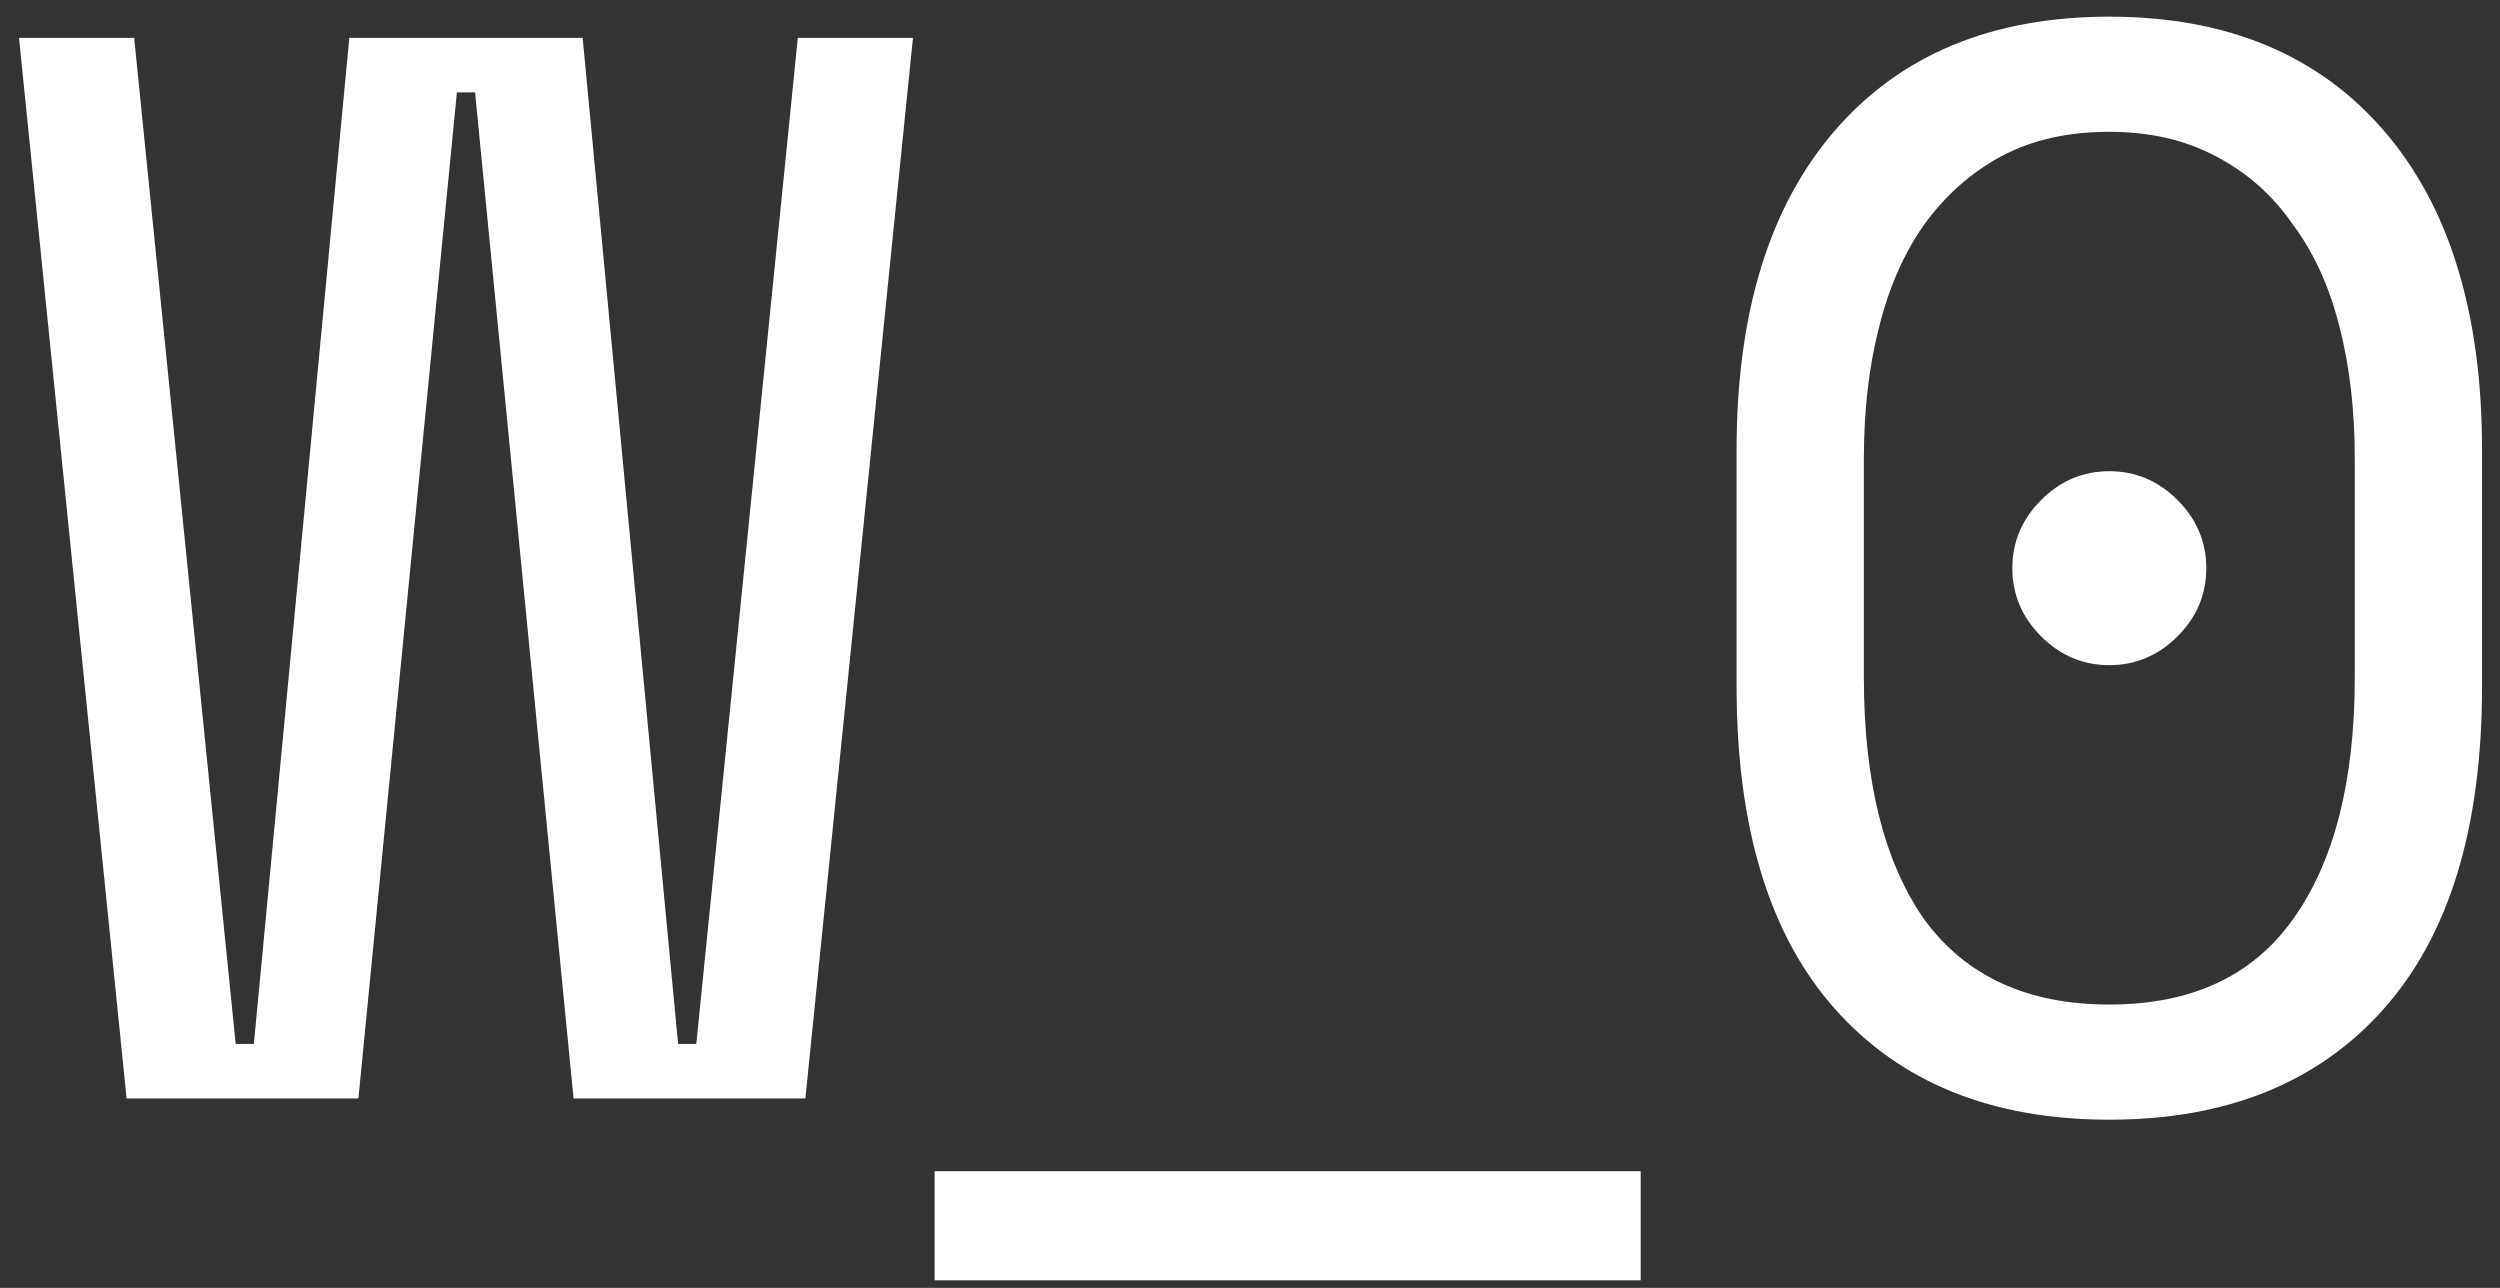
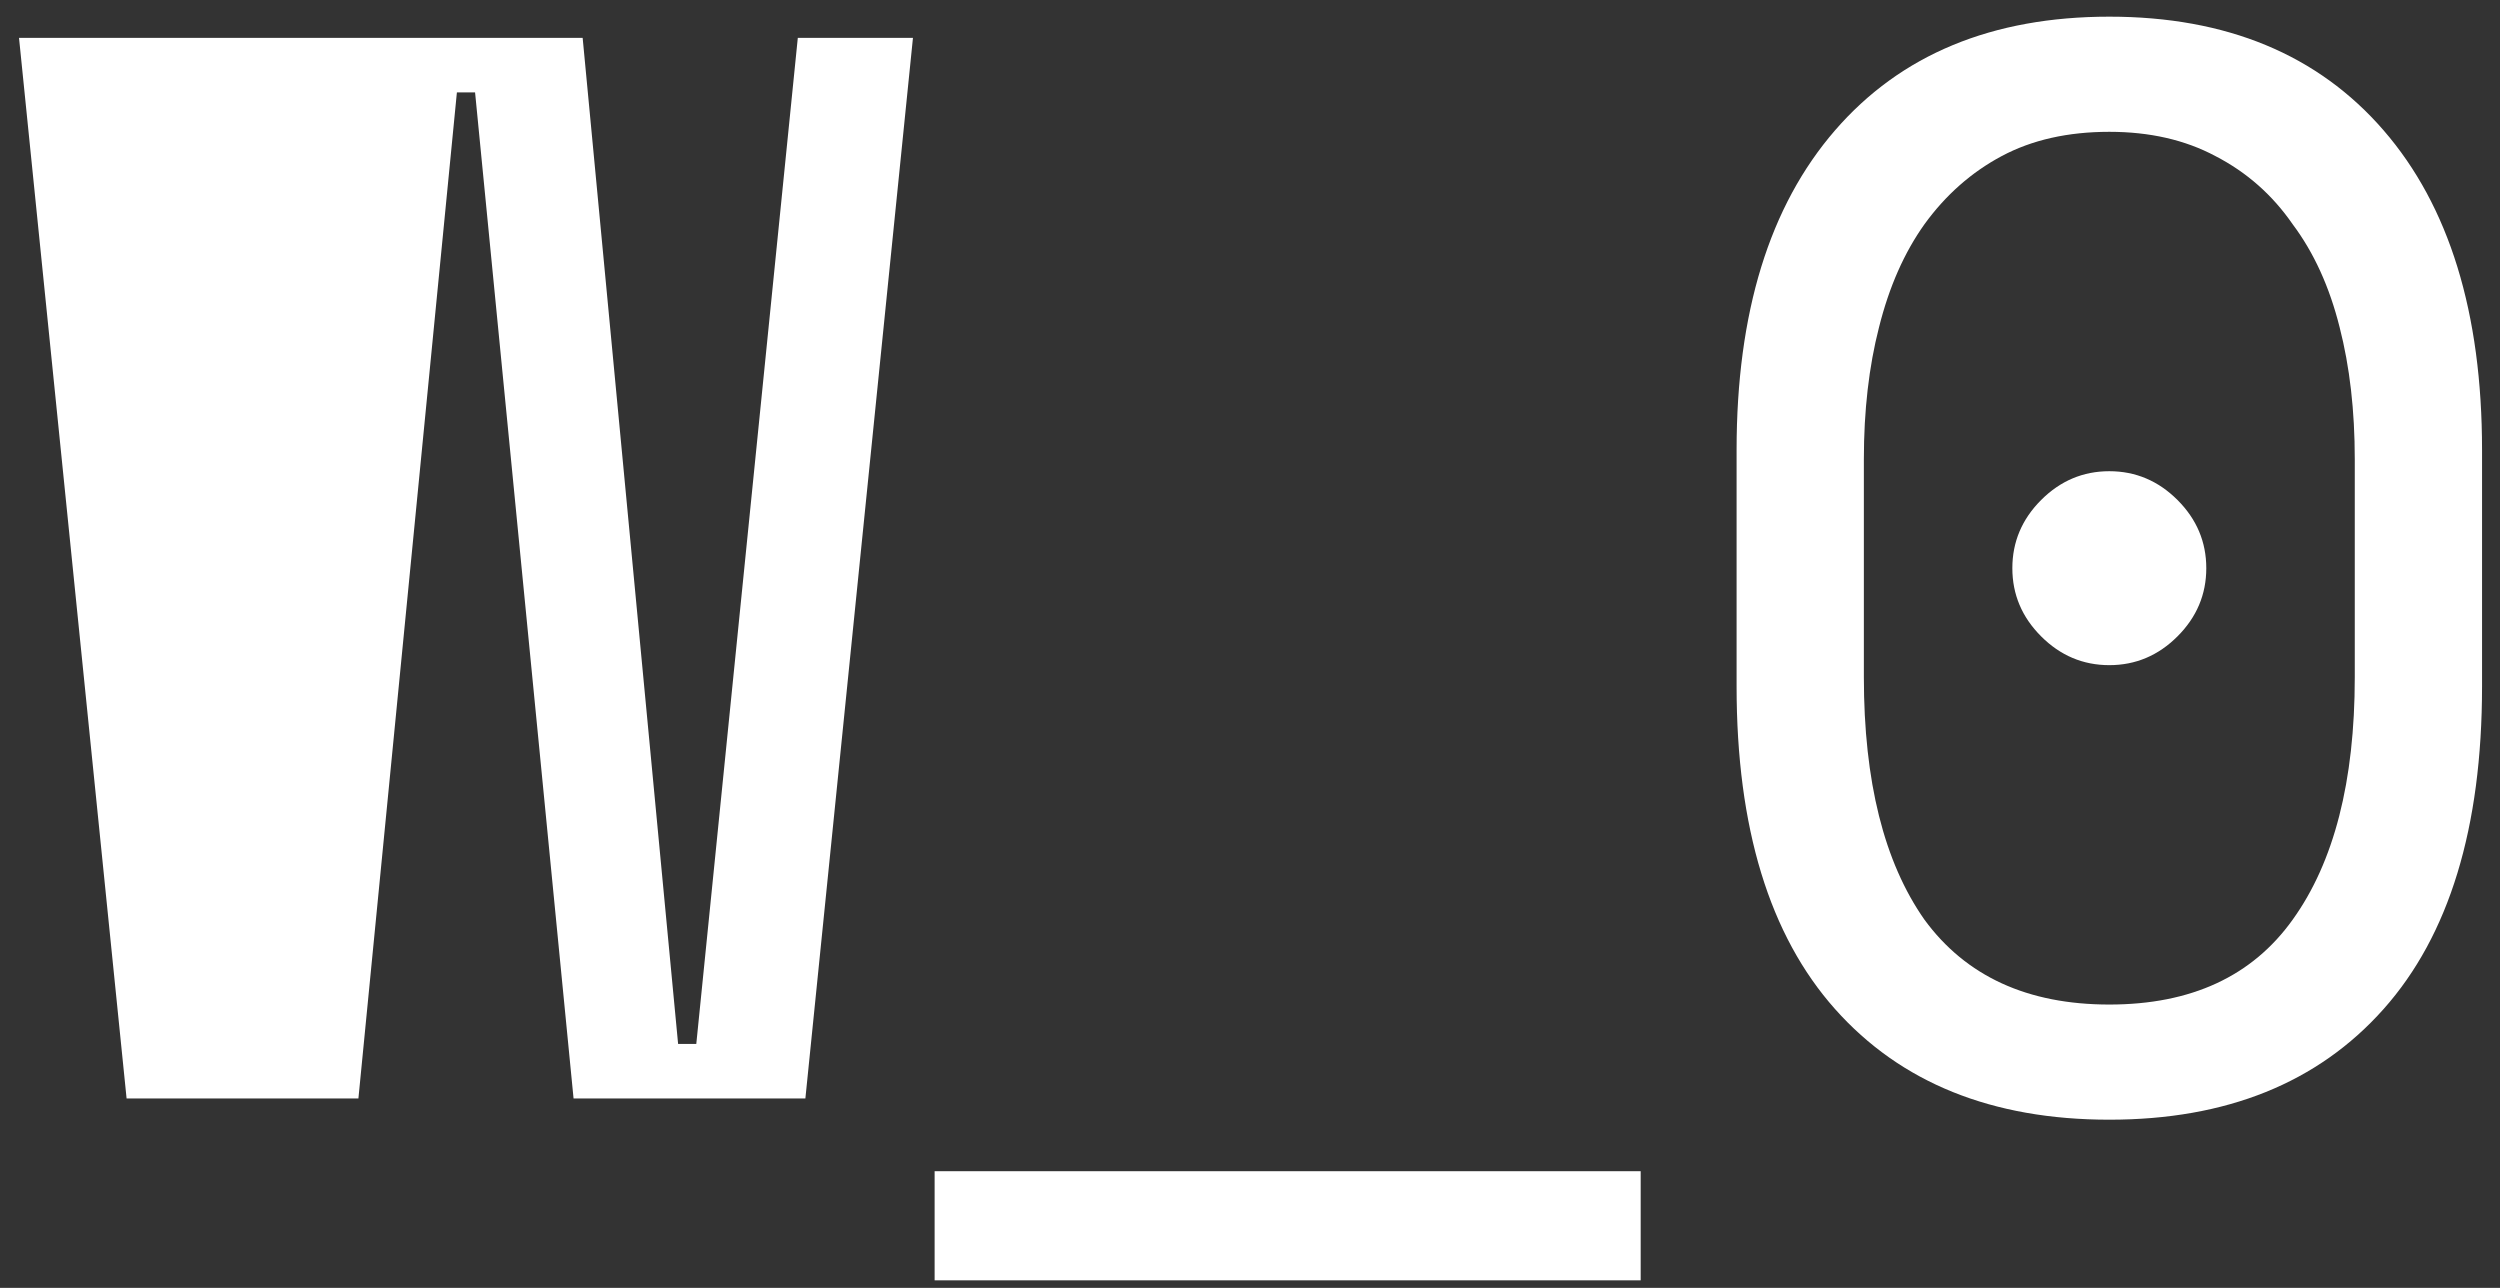
<svg xmlns="http://www.w3.org/2000/svg" width="66" height="34" viewBox="0 0 66 34" fill="none">
  <rect x="0" y="0" width="66" height="34" fill="#333333" stroke="none" />
-   <path d="M21.262 29H15.142L12.542 2.44H12.062L9.462 29H3.342L0.502 1H3.542L6.222 27.56H6.702L9.222 1H15.382L17.902 27.56H18.382L21.062 1H24.102L21.262 29ZM24.674 30.92H43.314V33.8H24.674V30.92ZM45.846 11.88C45.846 8.253 46.713 5.44 48.446 3.44C50.179 1.44 52.593 0.44 55.686 0.44C58.779 0.44 61.193 1.44 62.926 3.44C64.659 5.44 65.526 8.253 65.526 11.88V18.12C65.526 21.853 64.659 24.693 62.926 26.64C61.193 28.587 58.779 29.56 55.686 29.56C52.593 29.56 50.179 28.587 48.446 26.64C46.713 24.693 45.846 21.853 45.846 18.12V11.88ZM55.686 26.52C57.846 26.52 59.459 25.773 60.526 24.28C61.619 22.76 62.166 20.627 62.166 17.88V12.12C62.166 10.84 62.033 9.68 61.766 8.64C61.499 7.573 61.086 6.667 60.526 5.92C59.993 5.147 59.313 4.547 58.486 4.12C57.686 3.693 56.753 3.48 55.686 3.48C54.593 3.48 53.646 3.693 52.846 4.12C52.046 4.547 51.366 5.147 50.806 5.92C50.273 6.667 49.873 7.573 49.606 8.64C49.339 9.68 49.206 10.84 49.206 12.12V17.88C49.206 20.627 49.739 22.76 50.806 24.28C51.899 25.773 53.526 26.52 55.686 26.52ZM53.126 15C53.126 14.307 53.379 13.707 53.886 13.2C54.393 12.693 54.993 12.44 55.686 12.44C56.379 12.44 56.979 12.693 57.486 13.2C57.993 13.707 58.246 14.307 58.246 15C58.246 15.693 57.993 16.293 57.486 16.8C56.979 17.307 56.379 17.56 55.686 17.56C54.993 17.56 54.393 17.307 53.886 16.8C53.379 16.293 53.126 15.693 53.126 15Z" fill="white" />
+   <path d="M21.262 29H15.142L12.542 2.44H12.062L9.462 29H3.342L0.502 1H3.542H6.702L9.222 1H15.382L17.902 27.56H18.382L21.062 1H24.102L21.262 29ZM24.674 30.92H43.314V33.8H24.674V30.92ZM45.846 11.88C45.846 8.253 46.713 5.44 48.446 3.44C50.179 1.44 52.593 0.44 55.686 0.44C58.779 0.44 61.193 1.44 62.926 3.44C64.659 5.44 65.526 8.253 65.526 11.88V18.12C65.526 21.853 64.659 24.693 62.926 26.64C61.193 28.587 58.779 29.56 55.686 29.56C52.593 29.56 50.179 28.587 48.446 26.64C46.713 24.693 45.846 21.853 45.846 18.12V11.88ZM55.686 26.52C57.846 26.52 59.459 25.773 60.526 24.28C61.619 22.76 62.166 20.627 62.166 17.88V12.12C62.166 10.84 62.033 9.68 61.766 8.64C61.499 7.573 61.086 6.667 60.526 5.92C59.993 5.147 59.313 4.547 58.486 4.12C57.686 3.693 56.753 3.48 55.686 3.48C54.593 3.48 53.646 3.693 52.846 4.12C52.046 4.547 51.366 5.147 50.806 5.92C50.273 6.667 49.873 7.573 49.606 8.64C49.339 9.68 49.206 10.84 49.206 12.12V17.88C49.206 20.627 49.739 22.76 50.806 24.28C51.899 25.773 53.526 26.52 55.686 26.52ZM53.126 15C53.126 14.307 53.379 13.707 53.886 13.2C54.393 12.693 54.993 12.44 55.686 12.44C56.379 12.44 56.979 12.693 57.486 13.2C57.993 13.707 58.246 14.307 58.246 15C58.246 15.693 57.993 16.293 57.486 16.8C56.979 17.307 56.379 17.56 55.686 17.56C54.993 17.56 54.393 17.307 53.886 16.8C53.379 16.293 53.126 15.693 53.126 15Z" fill="white" />
</svg>